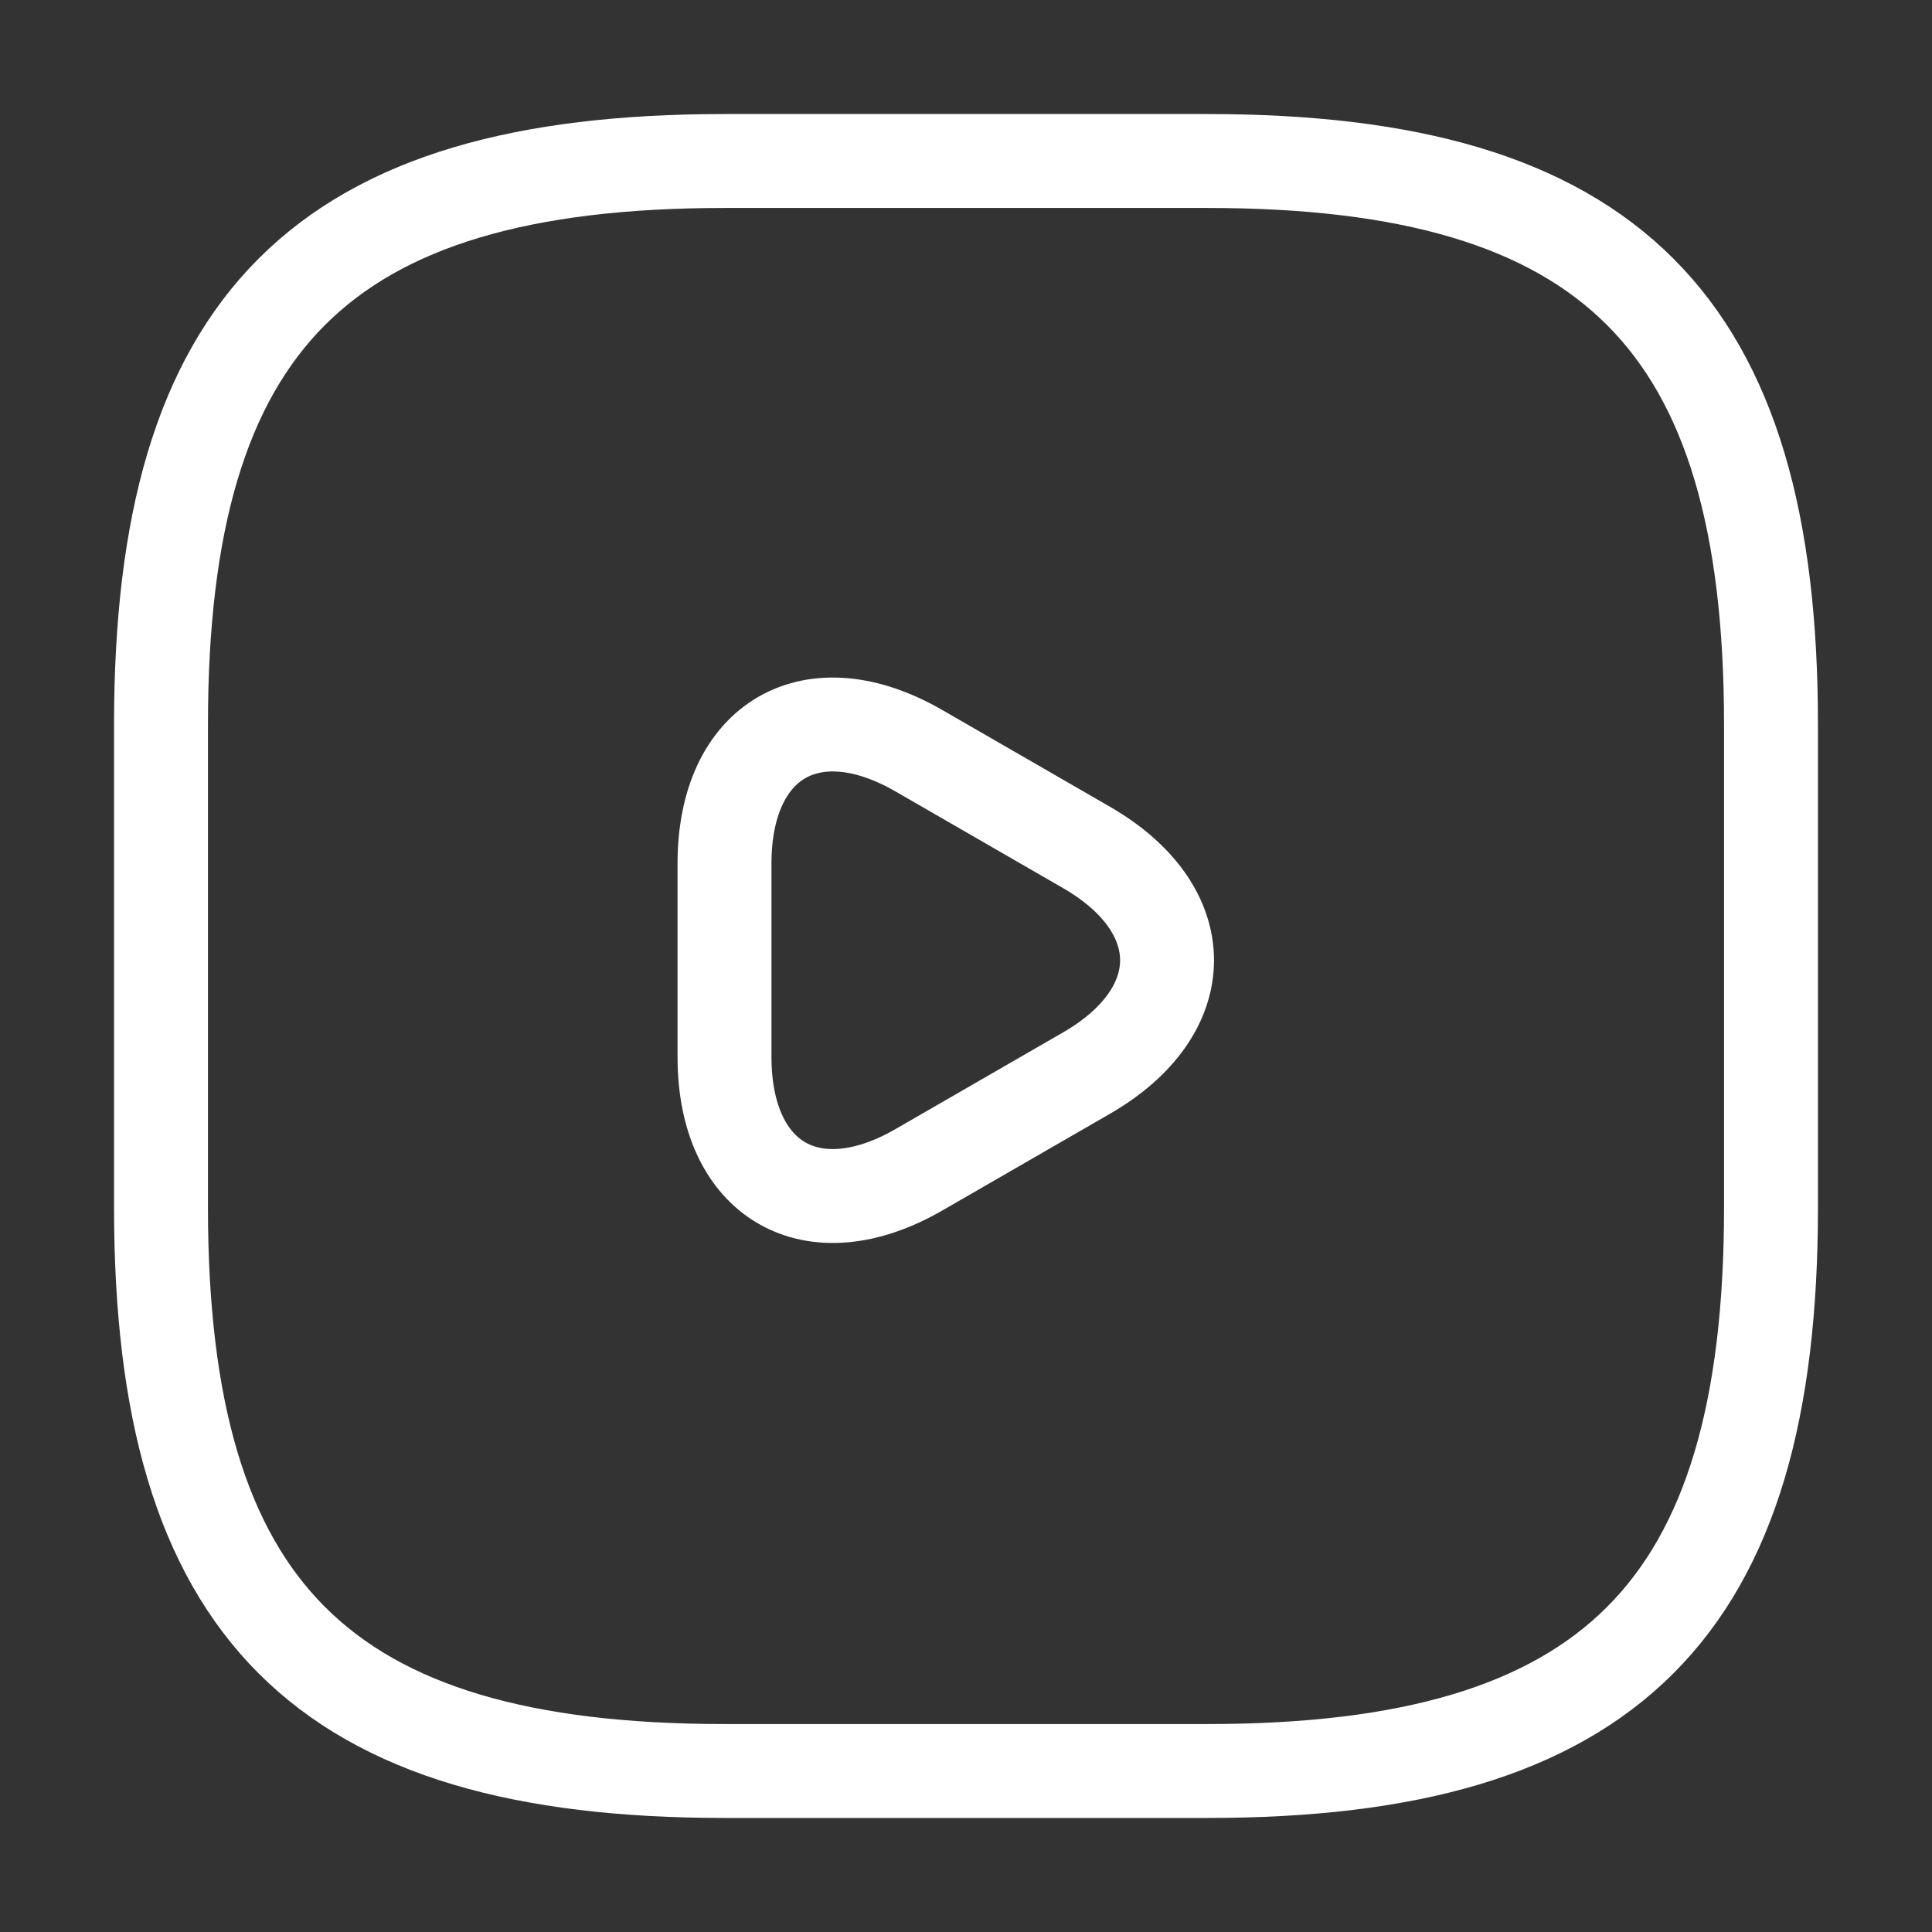
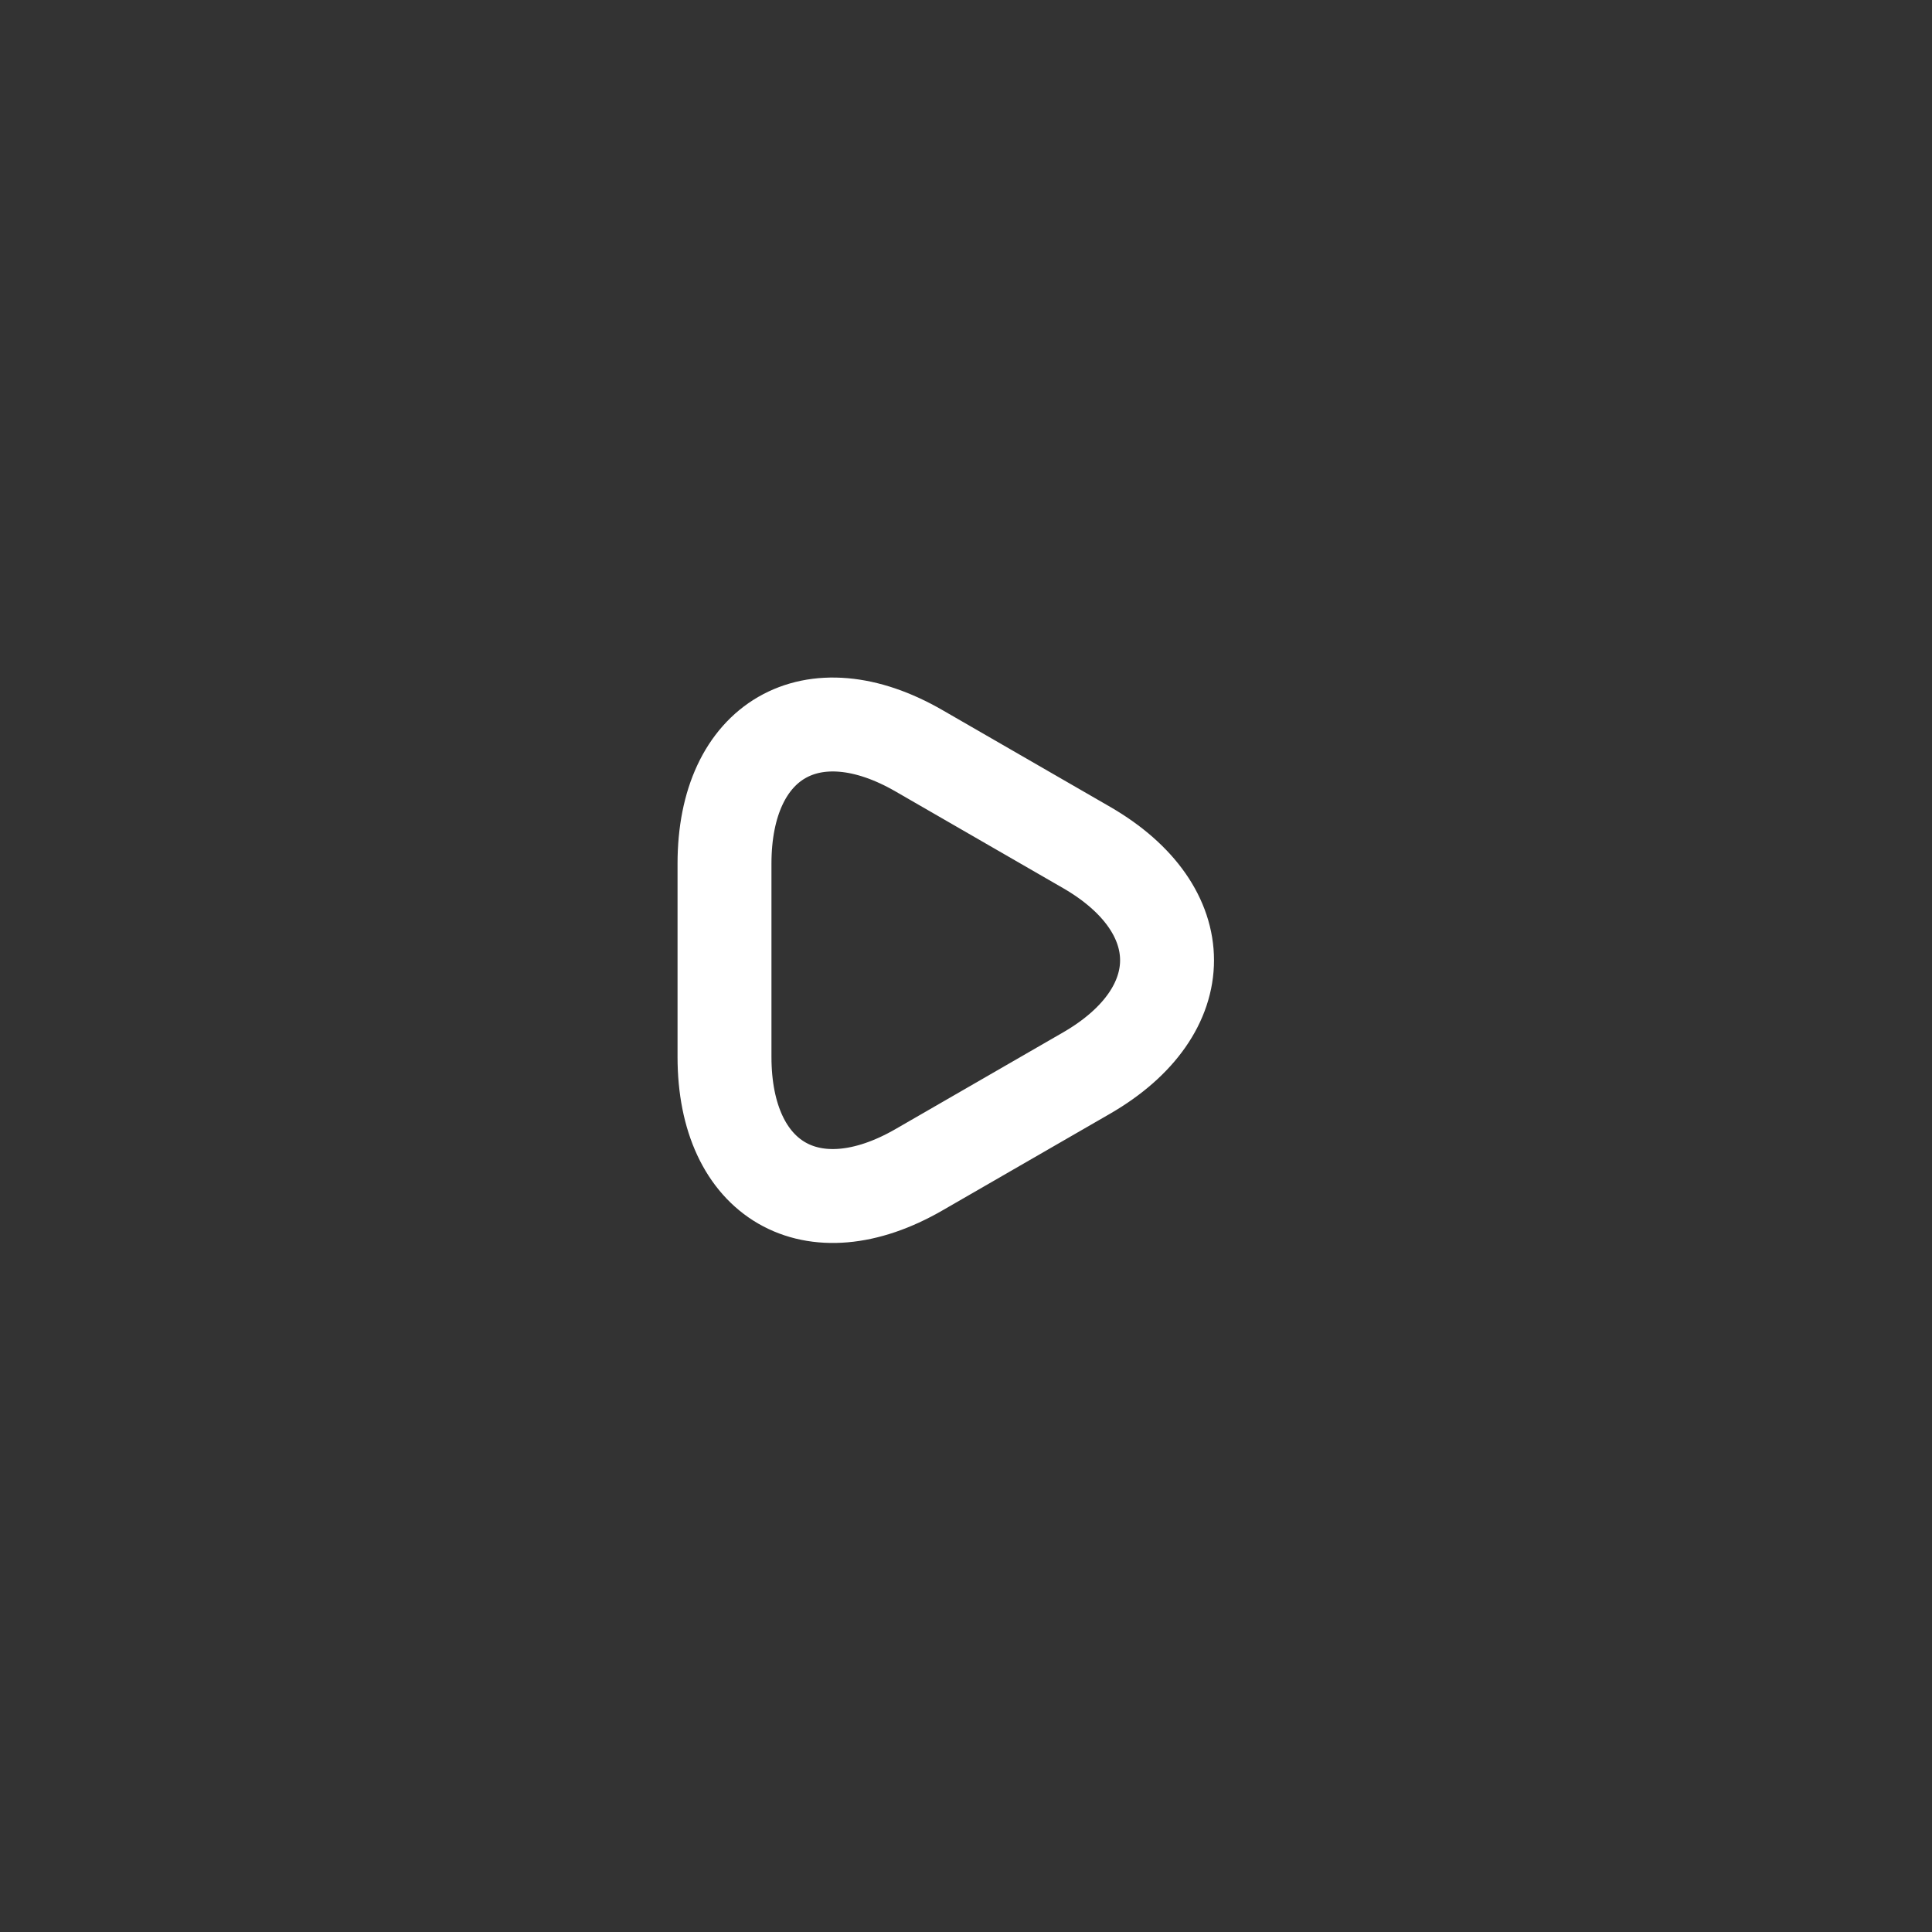
<svg xmlns="http://www.w3.org/2000/svg" width="72" height="72">
  <rect width="100%" height="100%" fill="#333333" stroke="none" />
  <g stroke="#FFF" stroke-width="3.5" stroke-linecap="round" stroke-linejoin="round" stroke-dasharray="0,0" fill="none" fill-rule="evenodd">
-     <path d="M66 27c0-15-6-21-21-21H27C12 6 6 12 6 27v18c0 15 6 21 21 21h18c15 0 21-6 21-21V27z" />
-     <path d="M27 32.186c0-4.62 3.27-6.51 7.26-4.2l3.12 1.8 3.12 1.8c3.99 2.31 3.99 6.09 0 8.4l-3.12 1.8-3.12 1.8c-3.99 2.31-7.26.42-7.26-4.2v-3.6h0v-3.6z" />
+     <path d="M27 32.186c0-4.62 3.27-6.51 7.26-4.2l3.12 1.8 3.12 1.8c3.99 2.31 3.99 6.09 0 8.4l-3.12 1.8-3.12 1.8c-3.99 2.31-7.26.42-7.26-4.2h0v-3.6z" />
  </g>
</svg>